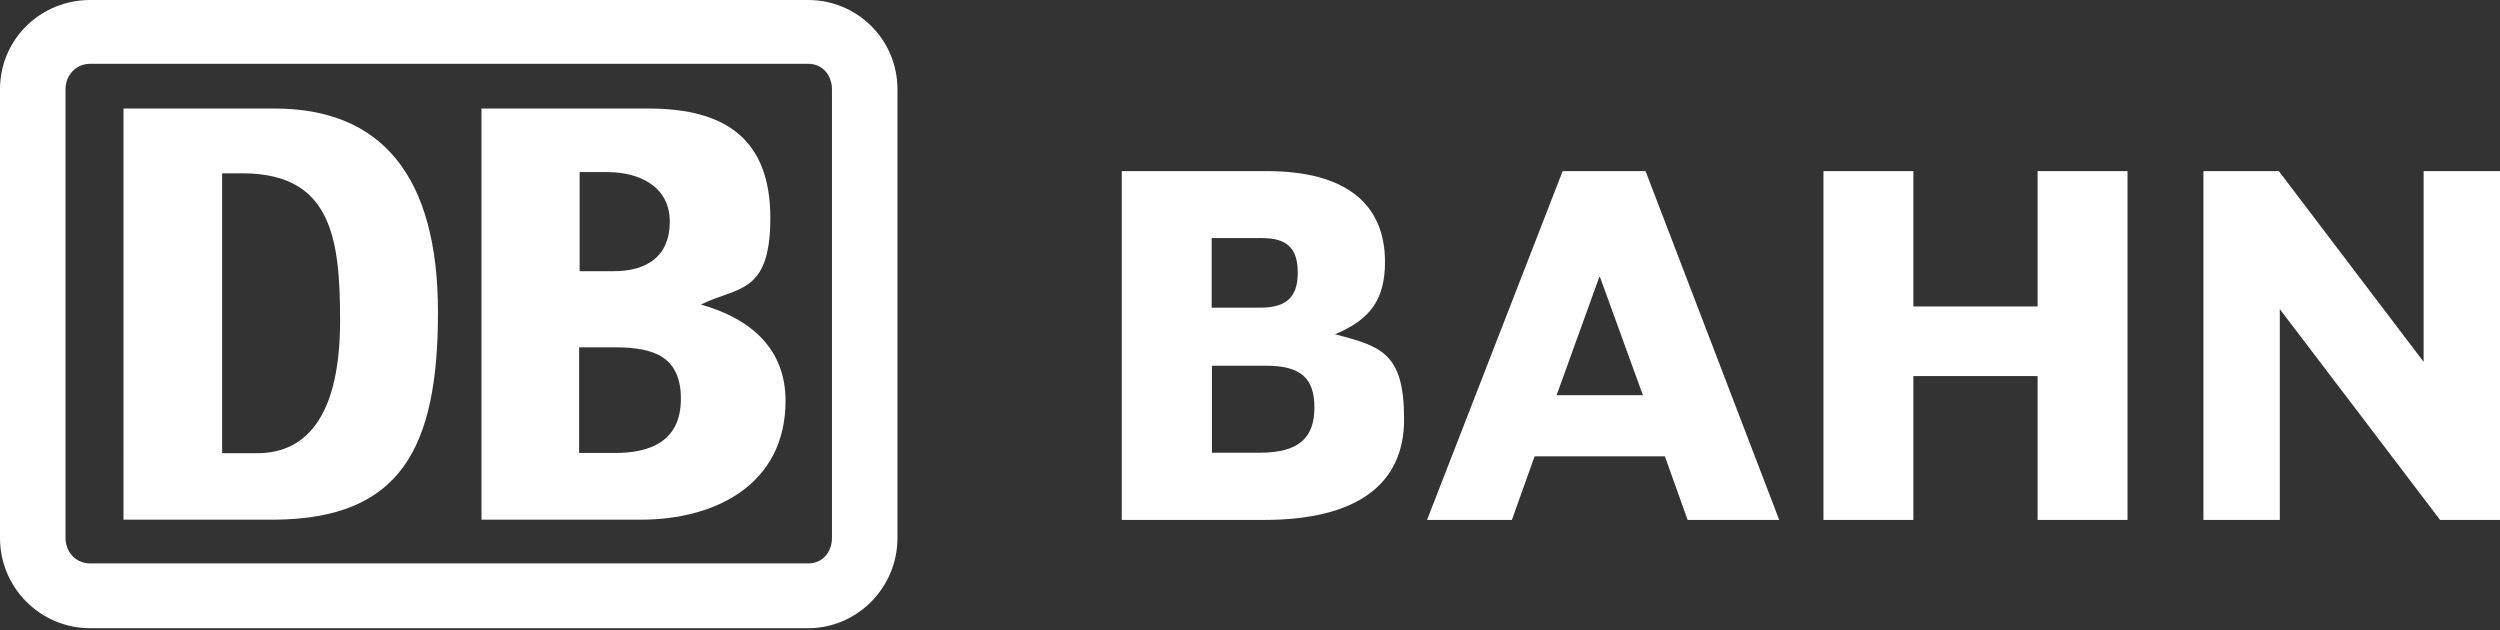
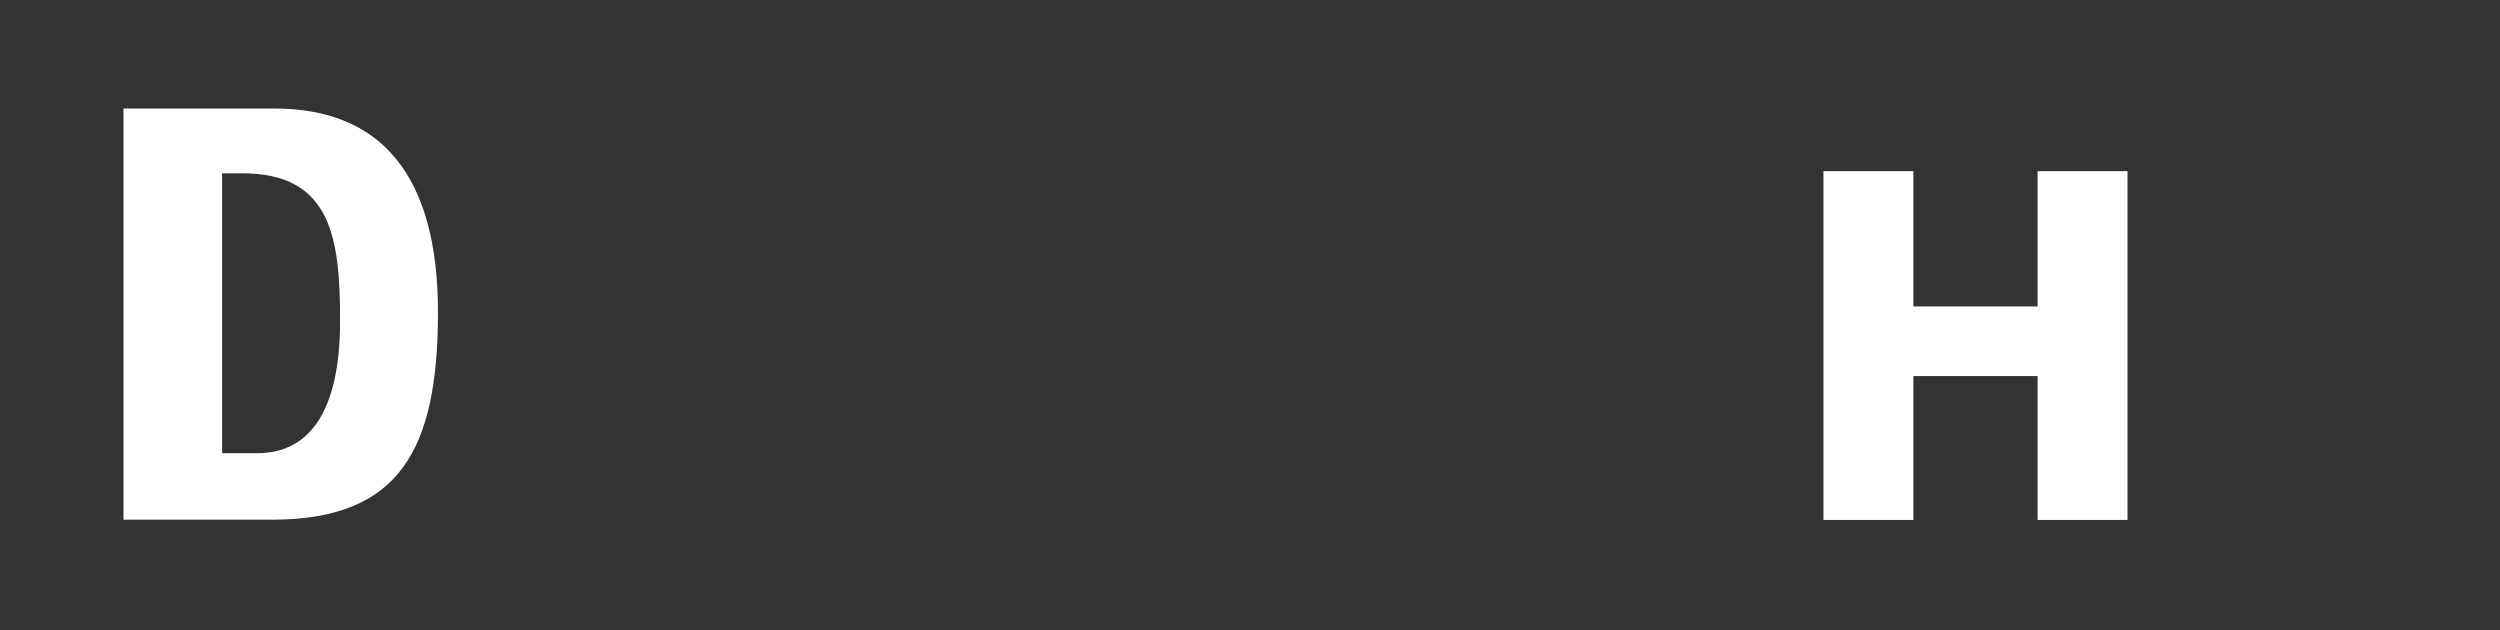
<svg xmlns="http://www.w3.org/2000/svg" id="svg3624" version="1.1" viewBox="0 0 1034.3 260.8">
  <rect x="0" y="0" width="1034.3" height="260.8" fill="#333333" stroke="none" />
  <defs>
    <style>.cls-1 {fill: #fff;stroke-width: 0px;}</style>
  </defs>
-   <path class="cls-1" d="M334.4,0H37.3C16.9,0,0,16.1,0,37v185.5c0,20.9,16.9,37.4,37.3,37.4h297.1c20,0,36.9-16.5,36.9-37.4V37c0-20.9-16.9-37-36.9-37ZM344.2,222.5c0,5.9-3.9,10.6-9.8,10.6H37.3c-5.9,0-10.2-4.7-10.2-10.6V37c0-5.9,4.3-10.6,10.2-10.6h297.1c5.9,0,9.8,4.7,9.8,10.6v185.5h0Z" />
-   <path id="path383" class="cls-1" d="M281.7,165c0-17.3-11-21.3-27.1-21.3h-15v43.7h14.5c14.7.1,27.6-4.7,27.6-22.4ZM239.7,112.2h14.2c13.4,0,23.2-5.9,23.2-20.5s-12.6-20.5-25.9-20.5h-11.4v41h-.1ZM265.2,215h-66V44.9h69.2c32.6,0,50.3,13.4,50.3,45.3s-13.8,28.3-28.7,35.8c20.9,5.9,35,18.5,35,39.8,0,34.7-29.1,49.2-59.8,49.2" />
  <path id="path387" class="cls-1" d="M140.7,132.7c0-34.3-3.6-61-40.5-61h-8.3v115.8h14.5c21.7,0,34.3-17.4,34.3-54.8ZM113.6,215h-62.5V44.9h62.5c44,0,67.6,27.6,67.6,84.3s-15.8,85.4-67.6,85.8" />
  <path id="path391" class="cls-1" d="M843,70.8v56h-51.4v-56h-37.2v144.3h37.2v-59.5h51.4v59.5h37.2V70.8h-37.2" />
-   <path id="path395" class="cls-1" d="M1002.7,70.8v78.9c-4.9-6.5-59.9-78.9-59.9-78.9h-31.2v144.3h31.6v-87.2c5,6.5,66.3,87.2,66.3,87.2h24.8V70.8h-31.6" />
-   <path id="path399" class="cls-1" d="M501.4,151.3h22.3c14.3,0,20.1,5,20.1,17.3s-6.2,18.7-22.6,18.7h-19.8v-36h0ZM521.3,127.3h-20v-28.8h20.8c10.4,0,14.8,4.2,14.8,14.3,0,10.1-4.6,14.5-15.6,14.5ZM552.3,138.3c14.7-6.1,20.7-14.5,20.7-29.9,0-24.6-16.9-37.6-48.8-37.6h-60.1v144.3h58.9c37.9,0,57.9-14.4,57.9-41.6s-9.1-30.2-28.6-35.2" />
-   <path id="path403" class="cls-1" d="M644,163.5l17.8-49.3,17.9,49.3h-35.7ZM698.2,215.1h37.9l-55.3-144.3h-34.3l-56.1,144.3h35.1l9.4-26.3h53.9l9.4,26.3" />
</svg>